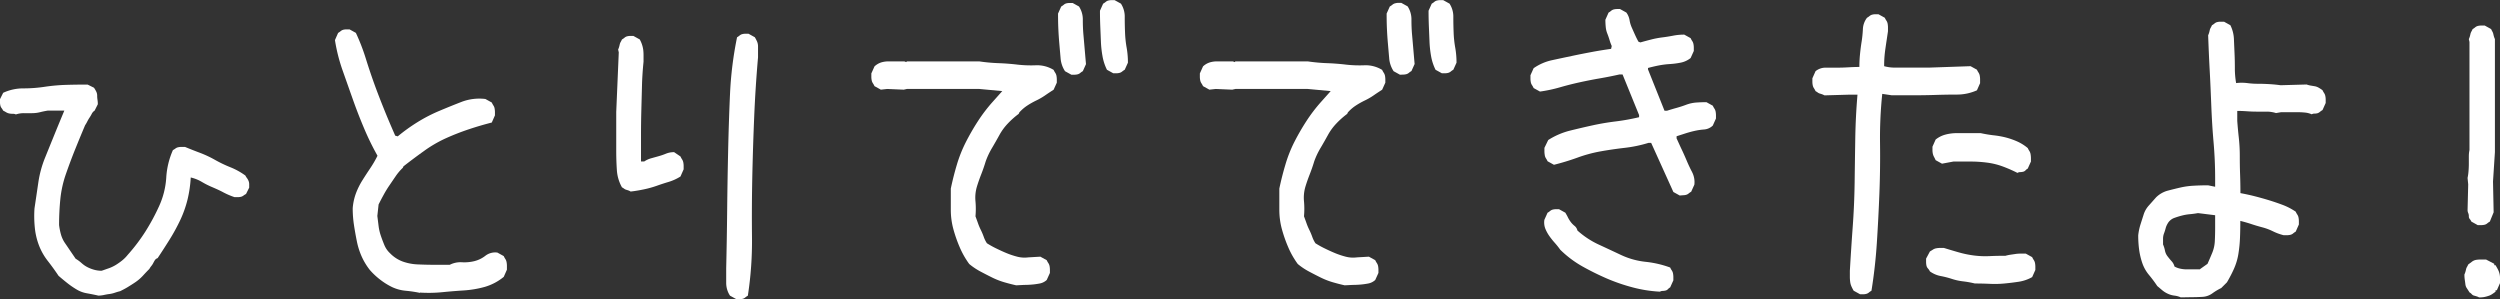
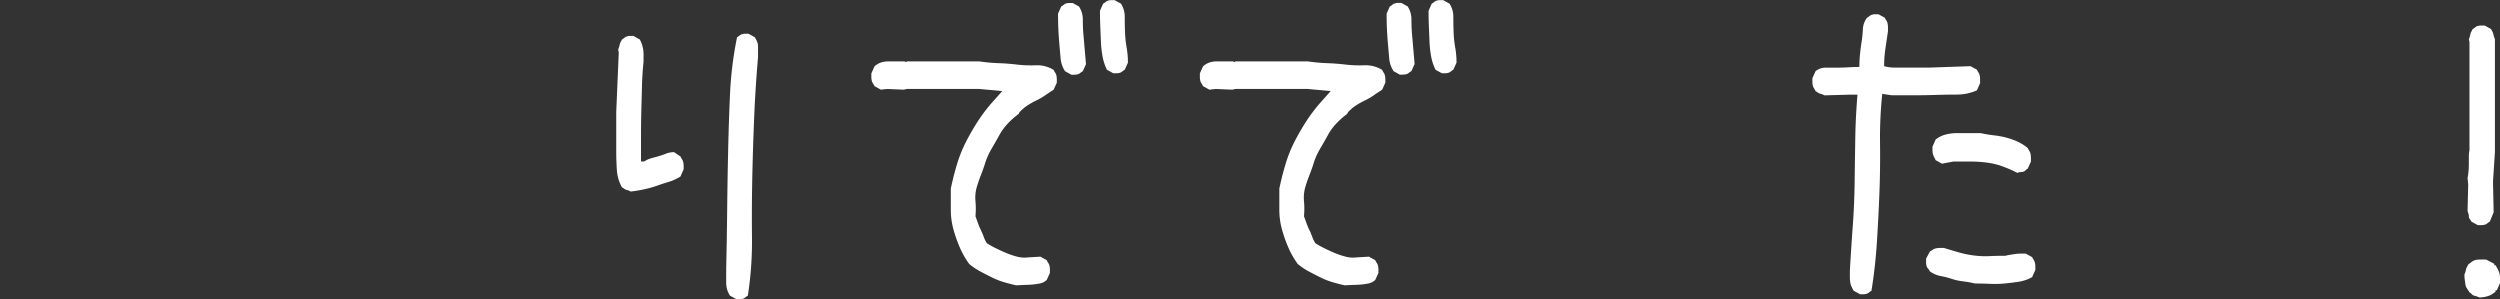
<svg xmlns="http://www.w3.org/2000/svg" id="txt_3" width="142" height="17" viewBox="0 0 142 17">
  <rect x="0" y="0" width="142" height="17" fill="#333333" stroke="none" />
-   <path id="パス_29" data-name="パス 29" d="M5.99,201.625q-.326-.072-.631-.126a1.669,1.669,0,0,1-.578-.217,4.767,4.767,0,0,1-.523-.36q-.253-.2-.5-.415-.29-.434-.614-.848a3.421,3.421,0,0,1-.5-.885,3.875,3.875,0,0,1-.234-1.009,6.425,6.425,0,0,1-.018-1.083q.108-.722.216-1.461a6.1,6.1,0,0,1,.379-1.408q.27-.668.541-1.334t.559-1.354H3.139c-.144.024-.289.054-.433.09a1.856,1.856,0,0,1-.451.055H1.786a1.42,1.42,0,0,0-.451.072.388.388,0,0,0-.18-.036.94.94,0,0,1-.2-.019.566.566,0,0,1-.18-.072c-.06-.036-.115-.066-.162-.09a1.05,1.05,0,0,0-.091-.145.384.384,0,0,1-.072-.162.834.834,0,0,1-.018-.162v-.18l.181-.362a2.7,2.7,0,0,1,1.154-.252,7.949,7.949,0,0,0,1.209-.091,10.486,10.486,0,0,1,1.209-.108c.408-.012.818-.017,1.226-.017l.361.18a1.868,1.868,0,0,1,.127.216.52.52,0,0,1,.054.235,1.447,1.447,0,0,0,.018.235,1.551,1.551,0,0,1,.018.252l-.181.361a.46.46,0,0,0-.162.181,2,2,0,0,1-.126.215,1.967,1.967,0,0,0-.127.217,1.789,1.789,0,0,1-.126.217q-.29.686-.559,1.353T4.186,194.7a6.218,6.218,0,0,0-.325,1.444q-.072.721-.072,1.479a3.6,3.6,0,0,0,.108.541,1.648,1.648,0,0,0,.217.47c.1.143.2.294.306.45s.211.307.307.451a2.3,2.3,0,0,1,.343.253,1.545,1.545,0,0,0,.342.235,2.057,2.057,0,0,0,.379.144,1.58,1.58,0,0,0,.415.054c.145-.048.283-.1.415-.144a2.232,2.232,0,0,0,.379-.18,3.549,3.549,0,0,0,.361-.253,2.039,2.039,0,0,0,.325-.325A10.215,10.215,0,0,0,8.7,197.98a11.78,11.78,0,0,0,.776-1.443,4.576,4.576,0,0,0,.4-1.6,4.5,4.5,0,0,1,.379-1.57.881.881,0,0,0,.144-.091.394.394,0,0,1,.162-.071.861.861,0,0,1,.181-.018h.2q.434.18.867.342a6.192,6.192,0,0,1,.847.4,7.25,7.25,0,0,0,.866.414,3.918,3.918,0,0,1,.849.47.937.937,0,0,0,.089.144.707.707,0,0,1,.091.162.487.487,0,0,1,.036.181v.2l-.18.361a.907.907,0,0,0-.145.09.385.385,0,0,1-.162.073.922.922,0,0,1-.163.017h-.18a4.212,4.212,0,0,1-.632-.27c-.2-.109-.409-.2-.613-.289a4.816,4.816,0,0,1-.614-.307,2.16,2.16,0,0,0-.631-.252,6.892,6.892,0,0,1-.18,1.244,6.264,6.264,0,0,1-.415,1.173,10.8,10.8,0,0,1-.6,1.1q-.326.523-.686,1.064a.294.294,0,0,0-.163.127q-.054.09-.09.162a.908.908,0,0,1-.108.162,1.028,1.028,0,0,0-.108.162q-.182.182-.361.379a2.468,2.468,0,0,1-.415.362c-.157.108-.307.2-.451.289s-.289.162-.433.234c-.1.023-.2.054-.307.09a1.592,1.592,0,0,1-.307.072q-.144.018-.306.054a1.589,1.589,0,0,1-.343.036" transform="translate(-0.433 -184.842)" fill="#fff" />
-   <path id="パス_30" data-name="パス 30" d="M24.292,203.215a7.257,7.257,0,0,0-.812-.122,2.3,2.3,0,0,1-.758-.2,3.841,3.841,0,0,1-.666-.408,4.1,4.1,0,0,1-.615-.571,3.676,3.676,0,0,1-.469-.776,4.109,4.109,0,0,1-.27-.857c-.061-.3-.115-.605-.163-.917a6.331,6.331,0,0,1-.072-.96,3.147,3.147,0,0,1,.18-.836,4.158,4.158,0,0,1,.361-.734q.218-.348.451-.694a6.156,6.156,0,0,0,.416-.715,15.351,15.351,0,0,1-.776-1.591q-.344-.814-.632-1.632c-.193-.544-.384-1.088-.577-1.633a9.691,9.691,0,0,1-.432-1.713l.179-.408a.937.937,0,0,0,.144-.1.394.394,0,0,1,.163-.083.81.81,0,0,1,.162-.019h.181l.36.2a11.466,11.466,0,0,1,.561,1.449c.155.5.323,1,.5,1.489s.368.974.559,1.449.4.959.614,1.45l.144.04a10.109,10.109,0,0,1,1.138-.817,8.843,8.843,0,0,1,1.226-.631q.63-.266,1.262-.511a2.824,2.824,0,0,1,1.354-.163l.361.2a1.322,1.322,0,0,0,.089.164.436.436,0,0,1,.073.183,1.185,1.185,0,0,1,.018.183v.2l-.18.407c-.432.11-.873.239-1.318.388s-.878.32-1.3.51a7.23,7.23,0,0,0-1.227.715q-.6.429-1.172.876l-.037.083a2.926,2.926,0,0,0-.4.469c-.121.176-.24.354-.361.53a5.966,5.966,0,0,0-.324.53q-.146.265-.29.552l-.071.653c.023.191.048.381.071.571a2.731,2.731,0,0,0,.127.551q.09.265.2.53a1.327,1.327,0,0,0,.326.469,1.925,1.925,0,0,0,.72.469,2.873,2.873,0,0,0,.867.163c.313.014.619.021.92.021h.884a1.33,1.33,0,0,1,.686-.144,2.4,2.4,0,0,0,.7-.061,1.665,1.665,0,0,0,.632-.305.917.917,0,0,1,.685-.184l.362.2a.979.979,0,0,0,.09.164.493.493,0,0,1,.071.183,1.168,1.168,0,0,1,.019.2v.225l-.18.408a3.032,3.032,0,0,1-1.083.571,5.877,5.877,0,0,1-1.191.2c-.409.026-.819.06-1.226.1a7.82,7.82,0,0,1-1.264.021" transform="translate(-0.433 -186.578)" fill="#fff" />
  <path id="パス_31" data-name="パス 31" d="M36.341,197.462a.955.955,0,0,0-.126-.062c-.036-.014-.079-.026-.127-.041a.358.358,0,0,1-.126-.061,1.346,1.346,0,0,0-.126-.081,2.276,2.276,0,0,1-.289-.979q-.036-.531-.036-1.1v-2.2l.144-3.384-.036-.164a.944.944,0,0,0,.054-.142q.018-.061.036-.142a.489.489,0,0,1,.055-.144,1.356,1.356,0,0,0,.072-.142.856.856,0,0,0,.144-.1.376.376,0,0,1,.163-.082.819.819,0,0,1,.162-.02h.18l.361.2a1.584,1.584,0,0,1,.127.286,1.649,1.649,0,0,1,.072.306,2.654,2.654,0,0,1,.017.327v.347c-.047.461-.078.923-.089,1.385s-.025.931-.037,1.407-.018.951-.018,1.427v1.448H37.1a1.367,1.367,0,0,1,.4-.184l.433-.121a3.677,3.677,0,0,0,.415-.144,1.177,1.177,0,0,1,.451-.081l.361.244a1.109,1.109,0,0,0,.09.164.478.478,0,0,1,.072.183,1.071,1.071,0,0,1,.018.183v.2l-.18.408a2.771,2.771,0,0,1-.668.306c-.229.068-.457.142-.686.224a5.558,5.558,0,0,1-.721.2q-.38.081-.74.123m5.99,6.116-.361-.2a1.259,1.259,0,0,1-.162-.346,1.333,1.333,0,0,1-.055-.388v-.816q.038-1.631.055-3.282t.054-3.323q.036-1.671.108-3.3a20.582,20.582,0,0,1,.4-3.222.865.865,0,0,0,.144-.1.379.379,0,0,1,.163-.081.742.742,0,0,1,.162-.02h.181l.36.2a2.384,2.384,0,0,1,.127.245.7.7,0,0,1,.054.286v.611q-.146,1.671-.217,3.363t-.108,3.406q-.036,1.712-.018,3.424a20.339,20.339,0,0,1-.235,3.344,1.034,1.034,0,0,0-.144.1.375.375,0,0,1-.162.081.75.75,0,0,1-.163.02Z" transform="translate(-0.509 -186.578)" fill="#fff" />
  <path id="パス_32" data-name="パス 32" d="M58.265,202.784c-.241-.054-.475-.114-.7-.181a4.2,4.2,0,0,1-.667-.263q-.326-.161-.668-.343a3.74,3.74,0,0,1-.631-.424,4.8,4.8,0,0,1-.541-.951,7.736,7.736,0,0,1-.361-1.03,4.179,4.179,0,0,1-.145-1.111v-1.192q.144-.687.343-1.354a7.664,7.664,0,0,1,.505-1.273,13.208,13.208,0,0,1,.686-1.192,8.948,8.948,0,0,1,.848-1.112l.289-.324.252-.282-1.3-.121H52.058l-.18.04-.938-.04-.361.04-.361-.2a1.21,1.21,0,0,0-.09-.161.471.471,0,0,1-.072-.181,1.042,1.042,0,0,1-.018-.181v-.2l.18-.4a1.021,1.021,0,0,1,.379-.224,1.416,1.416,0,0,1,.415-.059h.9l.108.04.036-.04h4.114a9.835,9.835,0,0,0,1.083.1c.361.013.715.04,1.064.081a6.855,6.855,0,0,0,1.065.04,1.793,1.793,0,0,1,1.01.262,1.043,1.043,0,0,0,.09.162.489.489,0,0,1,.073.181,1.175,1.175,0,0,1,.018.183v.2l-.181.4c-.169.109-.331.215-.487.324a3.677,3.677,0,0,1-.487.282,4.6,4.6,0,0,0-.506.283,2.335,2.335,0,0,0-.468.4l-.036.082a4.733,4.733,0,0,0-.614.545,3.13,3.13,0,0,0-.487.667c-.133.241-.271.484-.415.727a4.316,4.316,0,0,0-.361.768c-.072.242-.157.484-.252.727s-.181.485-.253.727a2.2,2.2,0,0,0-.073.809,4.812,4.812,0,0,1,0,.849c.049.134.1.27.145.4a3.373,3.373,0,0,0,.163.384,3.669,3.669,0,0,1,.162.384,1.641,1.641,0,0,0,.18.363,5.252,5.252,0,0,0,.541.3c.193.094.385.183.578.262a4.5,4.5,0,0,0,.6.2,1.661,1.661,0,0,0,.632.04l.685-.04.361.2a1.1,1.1,0,0,0,.09.162.489.489,0,0,1,.073.181,1.15,1.15,0,0,1,.018.181v.2l-.181.4a.814.814,0,0,1-.4.2c-.144.027-.289.048-.433.06s-.295.02-.451.02ZM61.4,190.822l-.361-.2a1.561,1.561,0,0,1-.252-.747c-.025-.283-.048-.559-.072-.83s-.042-.545-.055-.828-.017-.573-.017-.869l.18-.4a1,1,0,0,0,.145-.1.373.373,0,0,1,.162-.082.817.817,0,0,1,.162-.019h.18l.361.2a1.345,1.345,0,0,1,.217.768q0,.445.036.849c.024.269.048.545.072.828s.048.559.072.829l-.18.4a.891.891,0,0,0-.144.1.373.373,0,0,1-.163.081.749.749,0,0,1-.162.02Zm2.382-.081-.361-.2a2.819,2.819,0,0,1-.252-.767,6.069,6.069,0,0,1-.091-.828q-.018-.425-.036-.87c-.012-.3-.018-.591-.018-.889l.18-.4a.976.976,0,0,0,.145-.1.365.365,0,0,1,.162-.081.765.765,0,0,1,.163-.021h.18l.361.2a1.348,1.348,0,0,1,.216.767q0,.445.018.889a6.114,6.114,0,0,0,.091.849,4.827,4.827,0,0,1,.072.849l-.181.4a1.034,1.034,0,0,0-.144.1.377.377,0,0,1-.162.081.757.757,0,0,1-.163.02Z" transform="translate(-0.546 -186.578)" fill="#fff" />
  <path id="パス_33" data-name="パス 33" d="M76.967,202.784c-.241-.054-.475-.114-.7-.181a4.2,4.2,0,0,1-.667-.263q-.326-.161-.668-.343a3.74,3.74,0,0,1-.631-.424,4.8,4.8,0,0,1-.541-.951,7.737,7.737,0,0,1-.361-1.03,4.179,4.179,0,0,1-.145-1.111v-1.192q.144-.687.343-1.354a7.663,7.663,0,0,1,.5-1.273,13.209,13.209,0,0,1,.686-1.192,8.949,8.949,0,0,1,.848-1.112l.289-.324.252-.282-1.3-.121H70.76l-.18.04-.938-.04-.361.04-.361-.2a1.211,1.211,0,0,0-.09-.161.471.471,0,0,1-.072-.181,1.042,1.042,0,0,1-.018-.181v-.2l.18-.4a1.021,1.021,0,0,1,.379-.224,1.416,1.416,0,0,1,.415-.059h.9l.108.04.036-.04h4.114a9.835,9.835,0,0,0,1.083.1c.361.013.715.04,1.064.081a6.855,6.855,0,0,0,1.065.04,1.793,1.793,0,0,1,1.01.262,1.043,1.043,0,0,0,.09.162.489.489,0,0,1,.073.181,1.176,1.176,0,0,1,.018.183v.2l-.181.4c-.169.109-.331.215-.487.324a3.677,3.677,0,0,1-.487.282,4.6,4.6,0,0,0-.506.283,2.334,2.334,0,0,0-.468.4l-.036.082a4.733,4.733,0,0,0-.614.545,3.129,3.129,0,0,0-.487.667c-.133.241-.271.484-.415.727a4.316,4.316,0,0,0-.361.768c-.072.242-.157.484-.252.727s-.181.485-.253.727a2.2,2.2,0,0,0-.073.809,4.811,4.811,0,0,1,0,.849c.049.134.1.27.145.4a3.373,3.373,0,0,0,.163.384,3.668,3.668,0,0,1,.162.384,1.641,1.641,0,0,0,.18.363,5.252,5.252,0,0,0,.541.3c.193.094.385.183.578.262a4.5,4.5,0,0,0,.6.2,1.661,1.661,0,0,0,.632.04l.685-.04.361.2a1.1,1.1,0,0,0,.09.162.489.489,0,0,1,.073.181,1.15,1.15,0,0,1,.018.181v.2l-.181.4a.814.814,0,0,1-.4.2c-.144.027-.289.048-.433.06s-.3.02-.451.02Zm3.139-11.962-.361-.2a1.561,1.561,0,0,1-.252-.747c-.025-.283-.048-.559-.072-.83s-.042-.545-.055-.828-.017-.573-.017-.869l.18-.4a1,1,0,0,0,.145-.1.373.373,0,0,1,.162-.082A.817.817,0,0,1,80,186.74h.18l.361.2a1.345,1.345,0,0,1,.217.768q0,.445.036.849c.024.269.048.545.072.828s.048.559.072.829l-.18.4a.891.891,0,0,0-.144.1.373.373,0,0,1-.163.081.749.749,0,0,1-.162.02Zm2.382-.081-.361-.2a2.819,2.819,0,0,1-.252-.767,6.068,6.068,0,0,1-.091-.828q-.018-.425-.036-.87c-.012-.3-.018-.591-.018-.889l.18-.4a.976.976,0,0,0,.145-.1.365.365,0,0,1,.162-.081.765.765,0,0,1,.163-.021h.18l.361.2a1.348,1.348,0,0,1,.216.767q0,.445.018.889a6.114,6.114,0,0,0,.091.849,4.828,4.828,0,0,1,.072.849l-.181.4a1.035,1.035,0,0,0-.144.1.377.377,0,0,1-.162.081.757.757,0,0,1-.163.02Z" transform="translate(-0.588 -186.578)" fill="#fff" />
-   <path id="パス_34" data-name="パス 34" d="M96.034,197.683l-.361-.2-1.263-2.792h-.145a7.389,7.389,0,0,1-1.353.284q-.7.081-1.371.2a7.985,7.985,0,0,0-1.335.363,13.507,13.507,0,0,1-1.317.4l-.361-.2a1.148,1.148,0,0,0-.09-.161.474.474,0,0,1-.072-.2,1.282,1.282,0,0,1-.018-.2v-.2l.216-.446A4.221,4.221,0,0,1,89.791,194q.649-.161,1.281-.3t1.3-.222a12.136,12.136,0,0,0,1.353-.243v-.121l-.938-2.306h-.181c-.36.081-.733.156-1.118.222s-.764.141-1.137.223-.746.176-1.119.284a8.134,8.134,0,0,1-1.136.242l-.361-.2a1.157,1.157,0,0,0-.09-.163.45.45,0,0,1-.072-.182,1.055,1.055,0,0,1-.018-.182v-.2l.18-.4A2.892,2.892,0,0,1,88.763,190q.558-.121,1.136-.242c.385-.082.758-.155,1.119-.223s.733-.128,1.118-.182l.036-.161a2.821,2.821,0,0,1-.126-.344c-.036-.121-.078-.243-.126-.364a1.329,1.329,0,0,1-.09-.385c-.013-.135-.019-.269-.019-.4l.181-.406a.855.855,0,0,0,.144-.1.382.382,0,0,1,.163-.082.825.825,0,0,1,.162-.02h.181l.36.2a1.012,1.012,0,0,1,.181.425,1.7,1.7,0,0,0,.126.425c.06.135.12.271.181.406s.126.269.2.4l.108.04c.193-.054.391-.108.6-.161a4.994,4.994,0,0,1,.631-.122c.217-.026.427-.061.632-.1a3.248,3.248,0,0,1,.631-.059l.361.2a1.044,1.044,0,0,0,.09.163.477.477,0,0,1,.072.183,1.044,1.044,0,0,1,.018.182v.2l-.18.4a1.287,1.287,0,0,1-.56.262,4.589,4.589,0,0,1-.631.082,4.787,4.787,0,0,0-.631.081q-.307.061-.6.141v.081l.938,2.347h.145c.168-.054.349-.108.541-.161s.379-.114.56-.183a2.061,2.061,0,0,1,.559-.121c.192-.013.384-.02.577-.02l.361.2a1.156,1.156,0,0,0,.09.163.458.458,0,0,1,.072.182,1.044,1.044,0,0,1,.018.182v.2l-.18.4a.788.788,0,0,1-.487.223,3.765,3.765,0,0,0-.542.08c-.18.04-.355.089-.523.142l-.505.163v.12c.1.218.192.425.289.628s.192.418.289.647.2.445.306.648a1.238,1.238,0,0,1,.126.707l-.18.4a.967.967,0,0,0-.144.1.373.373,0,0,1-.163.081.748.748,0,0,1-.162.02Zm-1.119,5.462a7.5,7.5,0,0,1-1.552-.243A10.44,10.44,0,0,1,91.9,202.4a15.241,15.241,0,0,1-1.389-.687,5.955,5.955,0,0,1-1.264-.951,4.536,4.536,0,0,0-.306-.385,4.337,4.337,0,0,1-.307-.383,2.13,2.13,0,0,1-.234-.425.981.981,0,0,1-.054-.507l.18-.4a.864.864,0,0,0,.144-.1.376.376,0,0,1,.162-.081.763.763,0,0,1,.163-.021h.181l.361.2c.047.081.1.169.144.263a1.764,1.764,0,0,0,.162.263,1.244,1.244,0,0,0,.216.222.461.461,0,0,1,.163.262,4.835,4.835,0,0,0,1.191.79q.649.3,1.3.607a4.363,4.363,0,0,0,1.389.383,5.8,5.8,0,0,1,1.389.323,1.044,1.044,0,0,0,.09.163.472.472,0,0,1,.073.182,1.178,1.178,0,0,1,.018.183v.2l-.181.4a.51.51,0,0,0-.126.1.258.258,0,0,1-.144.081.772.772,0,0,1-.163.021.292.292,0,0,0-.144.04" transform="translate(-0.625 -186.578)" fill="#fff" />
  <path id="パス_35" data-name="パス 35" d="M106.313,203.29l-.361-.2a2.247,2.247,0,0,1-.126-.244.931.931,0,0,1-.072-.263,2.423,2.423,0,0,1-.018-.3v-.324q.072-1.254.162-2.489t.109-2.492q.016-1.254.036-2.511t.126-2.512H105.7l-1.407.04a.972.972,0,0,0-.127-.059,1.228,1.228,0,0,0-.126-.04.4.4,0,0,1-.126-.061,1.023,1.023,0,0,0-.127-.081,1.1,1.1,0,0,0-.09-.163.473.473,0,0,1-.072-.182,1.059,1.059,0,0,1-.018-.183v-.2l.18-.405a.9.9,0,0,1,.578-.2h.649c.217,0,.427-.007.632-.019s.415-.021.631-.021c0-.242.012-.486.036-.728s.054-.479.091-.708a6.717,6.717,0,0,0,.072-.709,1.133,1.133,0,0,1,.234-.648,1.1,1.1,0,0,0,.145-.1.374.374,0,0,1,.162-.08.69.69,0,0,1,.162-.021h.181l.36.2a1.1,1.1,0,0,0,.091.162.472.472,0,0,1,.072.182,1.173,1.173,0,0,1,.018.2v.222l-.072.486c-.025.162-.048.324-.072.487s-.042.323-.055.485-.018.338-.018.526a2.227,2.227,0,0,0,.614.081h1.948l2.346-.081.361.2a1.089,1.089,0,0,0,.09.162.48.48,0,0,1,.072.182,1.172,1.172,0,0,1,.018.2v.222l-.18.405a2.776,2.776,0,0,1-1.155.242c-.409,0-.818.008-1.227.021s-.818.019-1.226.019h-1.228l-.541-.08a24.126,24.126,0,0,0-.126,2.815q.018,1.436-.036,2.834t-.144,2.8q-.091,1.4-.307,2.733a.89.89,0,0,0-.144.1.386.386,0,0,1-.163.081.755.755,0,0,1-.162.021Zm6.532-.608a5.587,5.587,0,0,0-.668-.122,3.15,3.15,0,0,1-.649-.141,5.079,5.079,0,0,0-.632-.162,1.54,1.54,0,0,1-.613-.264.681.681,0,0,0-.109-.162.366.366,0,0,1-.09-.182,1.046,1.046,0,0,1-.018-.182v-.2l.217-.405c.047-.027.1-.061.162-.1a.523.523,0,0,1,.2-.081,1.192,1.192,0,0,1,.217-.02h.216c.265.081.536.163.812.242a5.877,5.877,0,0,0,.866.183,5.071,5.071,0,0,0,.9.04q.45-.02.919-.02a2.221,2.221,0,0,1,.29-.061l.27-.04a1.83,1.83,0,0,1,.289-.021h.306l.361.2a1.089,1.089,0,0,0,.09.162.481.481,0,0,1,.073.182,1.181,1.181,0,0,1,.018.183v.2l-.181.406a2.231,2.231,0,0,1-.758.263q-.4.061-.812.1a5.682,5.682,0,0,1-.829.02c-.277-.012-.56-.02-.848-.02m2.417-6.278a7.991,7.991,0,0,0-.83-.365,4.045,4.045,0,0,0-.9-.222,7.254,7.254,0,0,0-.956-.061h-.957l-.649.121-.361-.2c-.024-.054-.054-.116-.09-.183a.682.682,0,0,1-.072-.2,1.057,1.057,0,0,1-.018-.182v-.2l.18-.405a1.5,1.5,0,0,1,.56-.283,2.537,2.537,0,0,1,.649-.082h1.353a7.031,7.031,0,0,0,.722.122,5.046,5.046,0,0,1,.685.12,4.215,4.215,0,0,1,.65.224,2.515,2.515,0,0,1,.614.384,1.159,1.159,0,0,0,.09.163.483.483,0,0,1,.072.2,1.421,1.421,0,0,1,.018.2v.2l-.18.4a.5.5,0,0,0-.127.1.264.264,0,0,1-.144.081.755.755,0,0,1-.162.02.293.293,0,0,0-.145.04" transform="translate(-0.664 -186.578)" fill="#fff" />
-   <path id="パス_36" data-name="パス 36" d="M124.591,203.469a1.2,1.2,0,0,0-.36-.1,1.234,1.234,0,0,1-.361-.1,1.42,1.42,0,0,1-.325-.2l-.289-.244a7.3,7.3,0,0,0-.469-.629,2.136,2.136,0,0,1-.379-.669,4.023,4.023,0,0,1-.18-.751,6.011,6.011,0,0,1-.054-.831,3.177,3.177,0,0,1,.126-.61q.09-.283.181-.568a1.389,1.389,0,0,1,.288-.507l.415-.467a1.492,1.492,0,0,1,.668-.386q.38-.1.739-.182a4.521,4.521,0,0,1,.758-.1c.265-.015.529-.021.794-.021l.4.082v-.487q0-1.016-.09-2.049c-.061-.692-.1-1.366-.127-2.03s-.053-1.333-.09-2.009-.066-1.352-.09-2.029a1.275,1.275,0,0,0,.054-.143q.018-.061.036-.142a.481.481,0,0,1,.054-.142,1.14,1.14,0,0,0,.072-.143.808.808,0,0,0,.145-.1.376.376,0,0,1,.162-.081.747.747,0,0,1,.163-.02h.216l.361.2a1.943,1.943,0,0,1,.2.771c.011.271.023.548.036.832s.018.568.018.852a4.744,4.744,0,0,0,.072.831,2.573,2.573,0,0,1,.631,0,4.634,4.634,0,0,0,.632.04c.216,0,.433.008.649.021s.421.034.614.061l1.479-.042a1.2,1.2,0,0,0,.235.062l.234.039a.714.714,0,0,1,.217.082,2.154,2.154,0,0,1,.216.142,1.076,1.076,0,0,0,.091.163.457.457,0,0,1,.071.182.969.969,0,0,1,.018.182v.2l-.18.4a1.032,1.032,0,0,0-.144.1.4.4,0,0,1-.144.081.612.612,0,0,1-.163.02.325.325,0,0,0-.162.04,1.253,1.253,0,0,0-.4-.1c-.145-.014-.3-.02-.451-.02h-.884L130,193a1.767,1.767,0,0,0-.541-.081h-.56c-.18,0-.36-.007-.541-.02s-.367-.021-.559-.021v.569c.024.324.054.649.09.973a9.436,9.436,0,0,1,.054,1.036q0,.548.018,1.055c.012.339.018.683.018,1.036.289.054.565.114.83.182s.529.142.794.223.523.17.776.264a3.581,3.581,0,0,1,.74.385,1.049,1.049,0,0,0,.09.163.474.474,0,0,1,.072.182,1.063,1.063,0,0,1,.018.183v.2l-.18.406a.849.849,0,0,0-.144.1.385.385,0,0,1-.163.081.771.771,0,0,1-.181.021h-.2a3.012,3.012,0,0,1-.613-.225,3.211,3.211,0,0,0-.6-.223c-.205-.054-.409-.114-.613-.182s-.415-.128-.632-.182q0,.486-.018.954a7.52,7.52,0,0,1-.09.912,3.434,3.434,0,0,1-.252.852,7.536,7.536,0,0,1-.4.771l-.325.325a3.292,3.292,0,0,0-.5.3,1.062,1.062,0,0,1-.56.2c-.2.012-.409.019-.613.019Zm1.119-1.623.4-.283q.144-.324.27-.63a1.987,1.987,0,0,0,.145-.669c.012-.244.018-.487.018-.731v-.73l-.975-.121q-.216.04-.45.061a2.825,2.825,0,0,0-.469.081c-.157.04-.307.089-.452.142a.717.717,0,0,0-.36.325,1,1,0,0,0-.108.264,2.823,2.823,0,0,1-.091.283.854.854,0,0,0-.054.3v.325a1.645,1.645,0,0,1,.108.345.768.768,0,0,0,.145.325q.108.142.234.283a.688.688,0,0,1,.163.3,1.154,1.154,0,0,0,.324.121,1.645,1.645,0,0,0,.361.04h.758Z" transform="translate(-0.723 -186.578)" fill="#fff" />
  <path id="パス_37" data-name="パス 37" d="M141.532,203.47a.606.606,0,0,0-.144-.061q-.072-.022-.144-.041a.262.262,0,0,1-.127-.082.461.461,0,0,0-.126-.1c-.048-.082-.1-.157-.144-.225a.509.509,0,0,1-.091-.242c-.012-.095-.024-.185-.036-.266a1.941,1.941,0,0,1-.018-.284,1.268,1.268,0,0,0,.054-.142c.012-.041.024-.088.037-.143a.433.433,0,0,1,.054-.142,1.379,1.379,0,0,0,.072-.142l.216-.162a.548.548,0,0,1,.235-.1,1.7,1.7,0,0,1,.271-.02h.288l.469.244v.081h.072c.048.081.091.155.127.224a1.163,1.163,0,0,1,.09.223,1.007,1.007,0,0,1,.036.285v.284l-.18.407h-.073v.081q-.108.081-.2.142a.8.8,0,0,1-.217.1,1.948,1.948,0,0,1-.234.062,1.64,1.64,0,0,1-.289.02m-.072-4.106-.361-.2a.534.534,0,0,0-.09-.143.235.235,0,0,1-.054-.162.446.446,0,0,0-.036-.183.4.4,0,0,1-.036-.163l.036-1.463-.036-.365a2.913,2.913,0,0,0,.054-.386c.012-.149.018-.291.018-.427v-.407a1.691,1.691,0,0,1,.036-.365v-6.139l-.036-.163a1.194,1.194,0,0,0,.054-.142q.018-.061.036-.142a.489.489,0,0,1,.054-.143,1.378,1.378,0,0,0,.072-.142.825.825,0,0,0,.144-.1.385.385,0,0,1,.163-.081.819.819,0,0,1,.181-.02h.2l.361.2a1.381,1.381,0,0,0,.072.142.489.489,0,0,1,.054.143q.018.081.036.142a1.191,1.191,0,0,0,.054.142v6.423l-.108,1.667.036,1.748-.216.528a.85.85,0,0,0-.144.1.372.372,0,0,1-.163.081.824.824,0,0,1-.18.02Z" transform="translate(-0.723 -186.578)" fill="#fff" />
</svg>